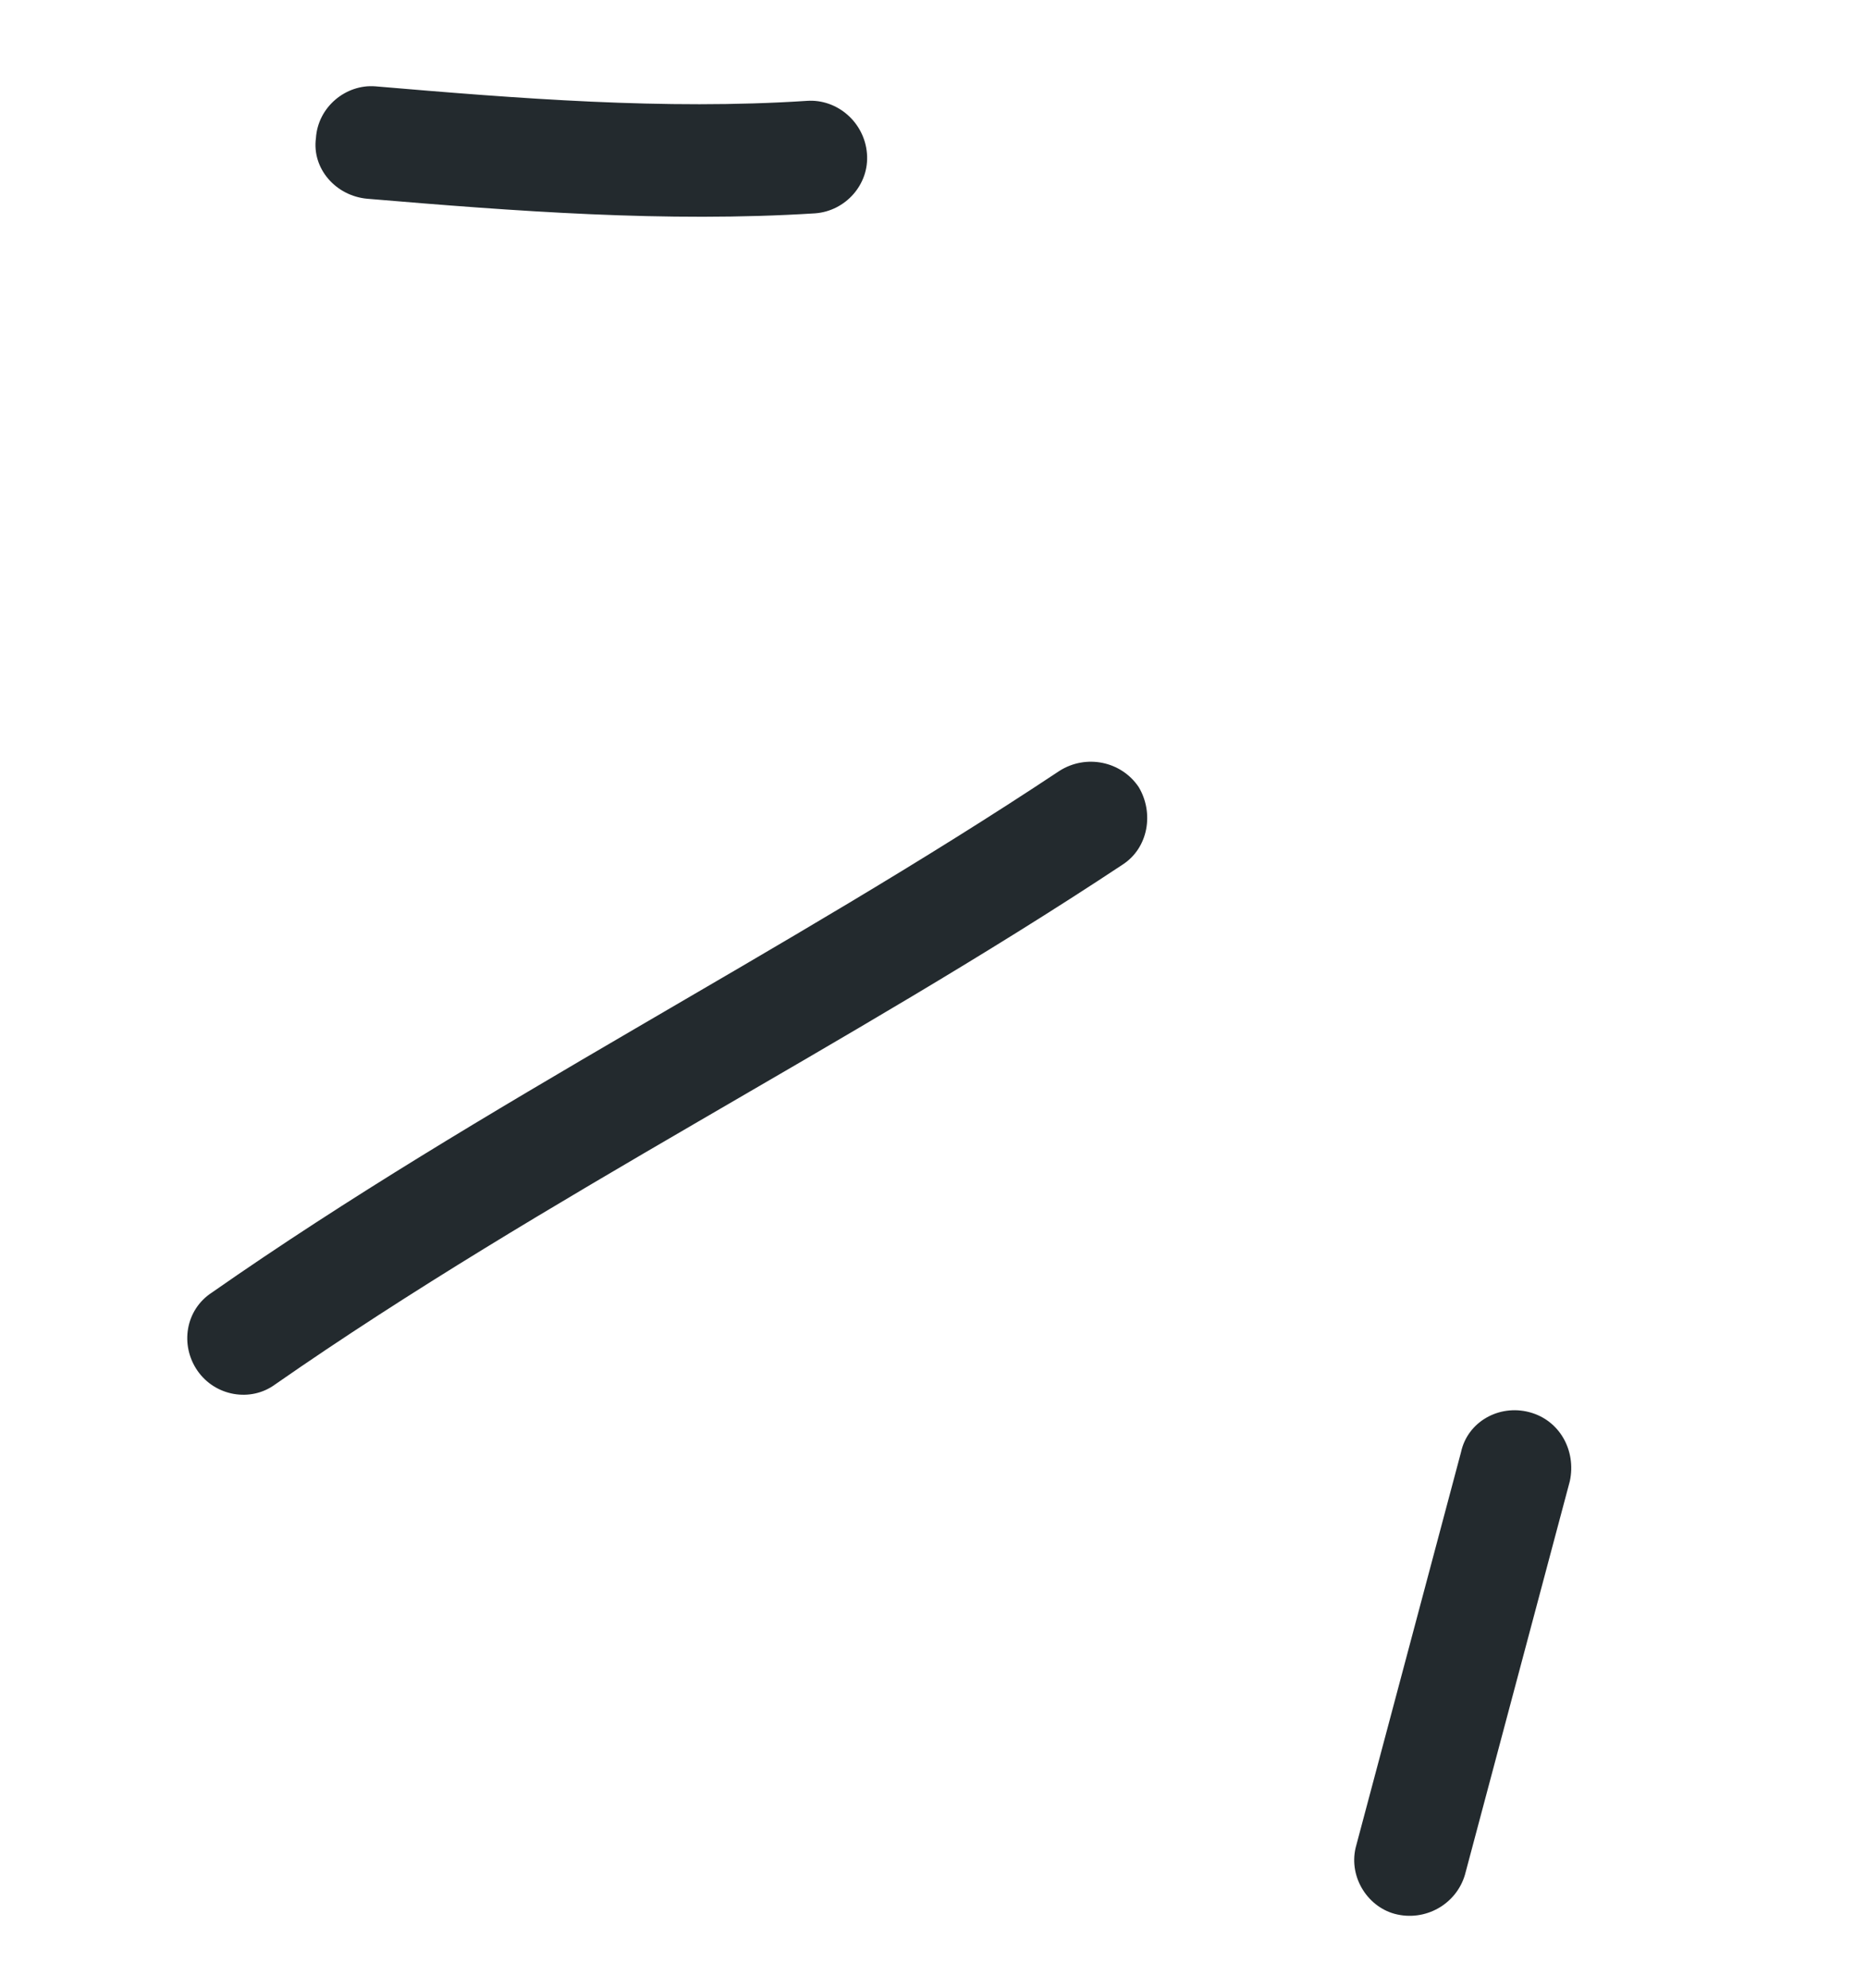
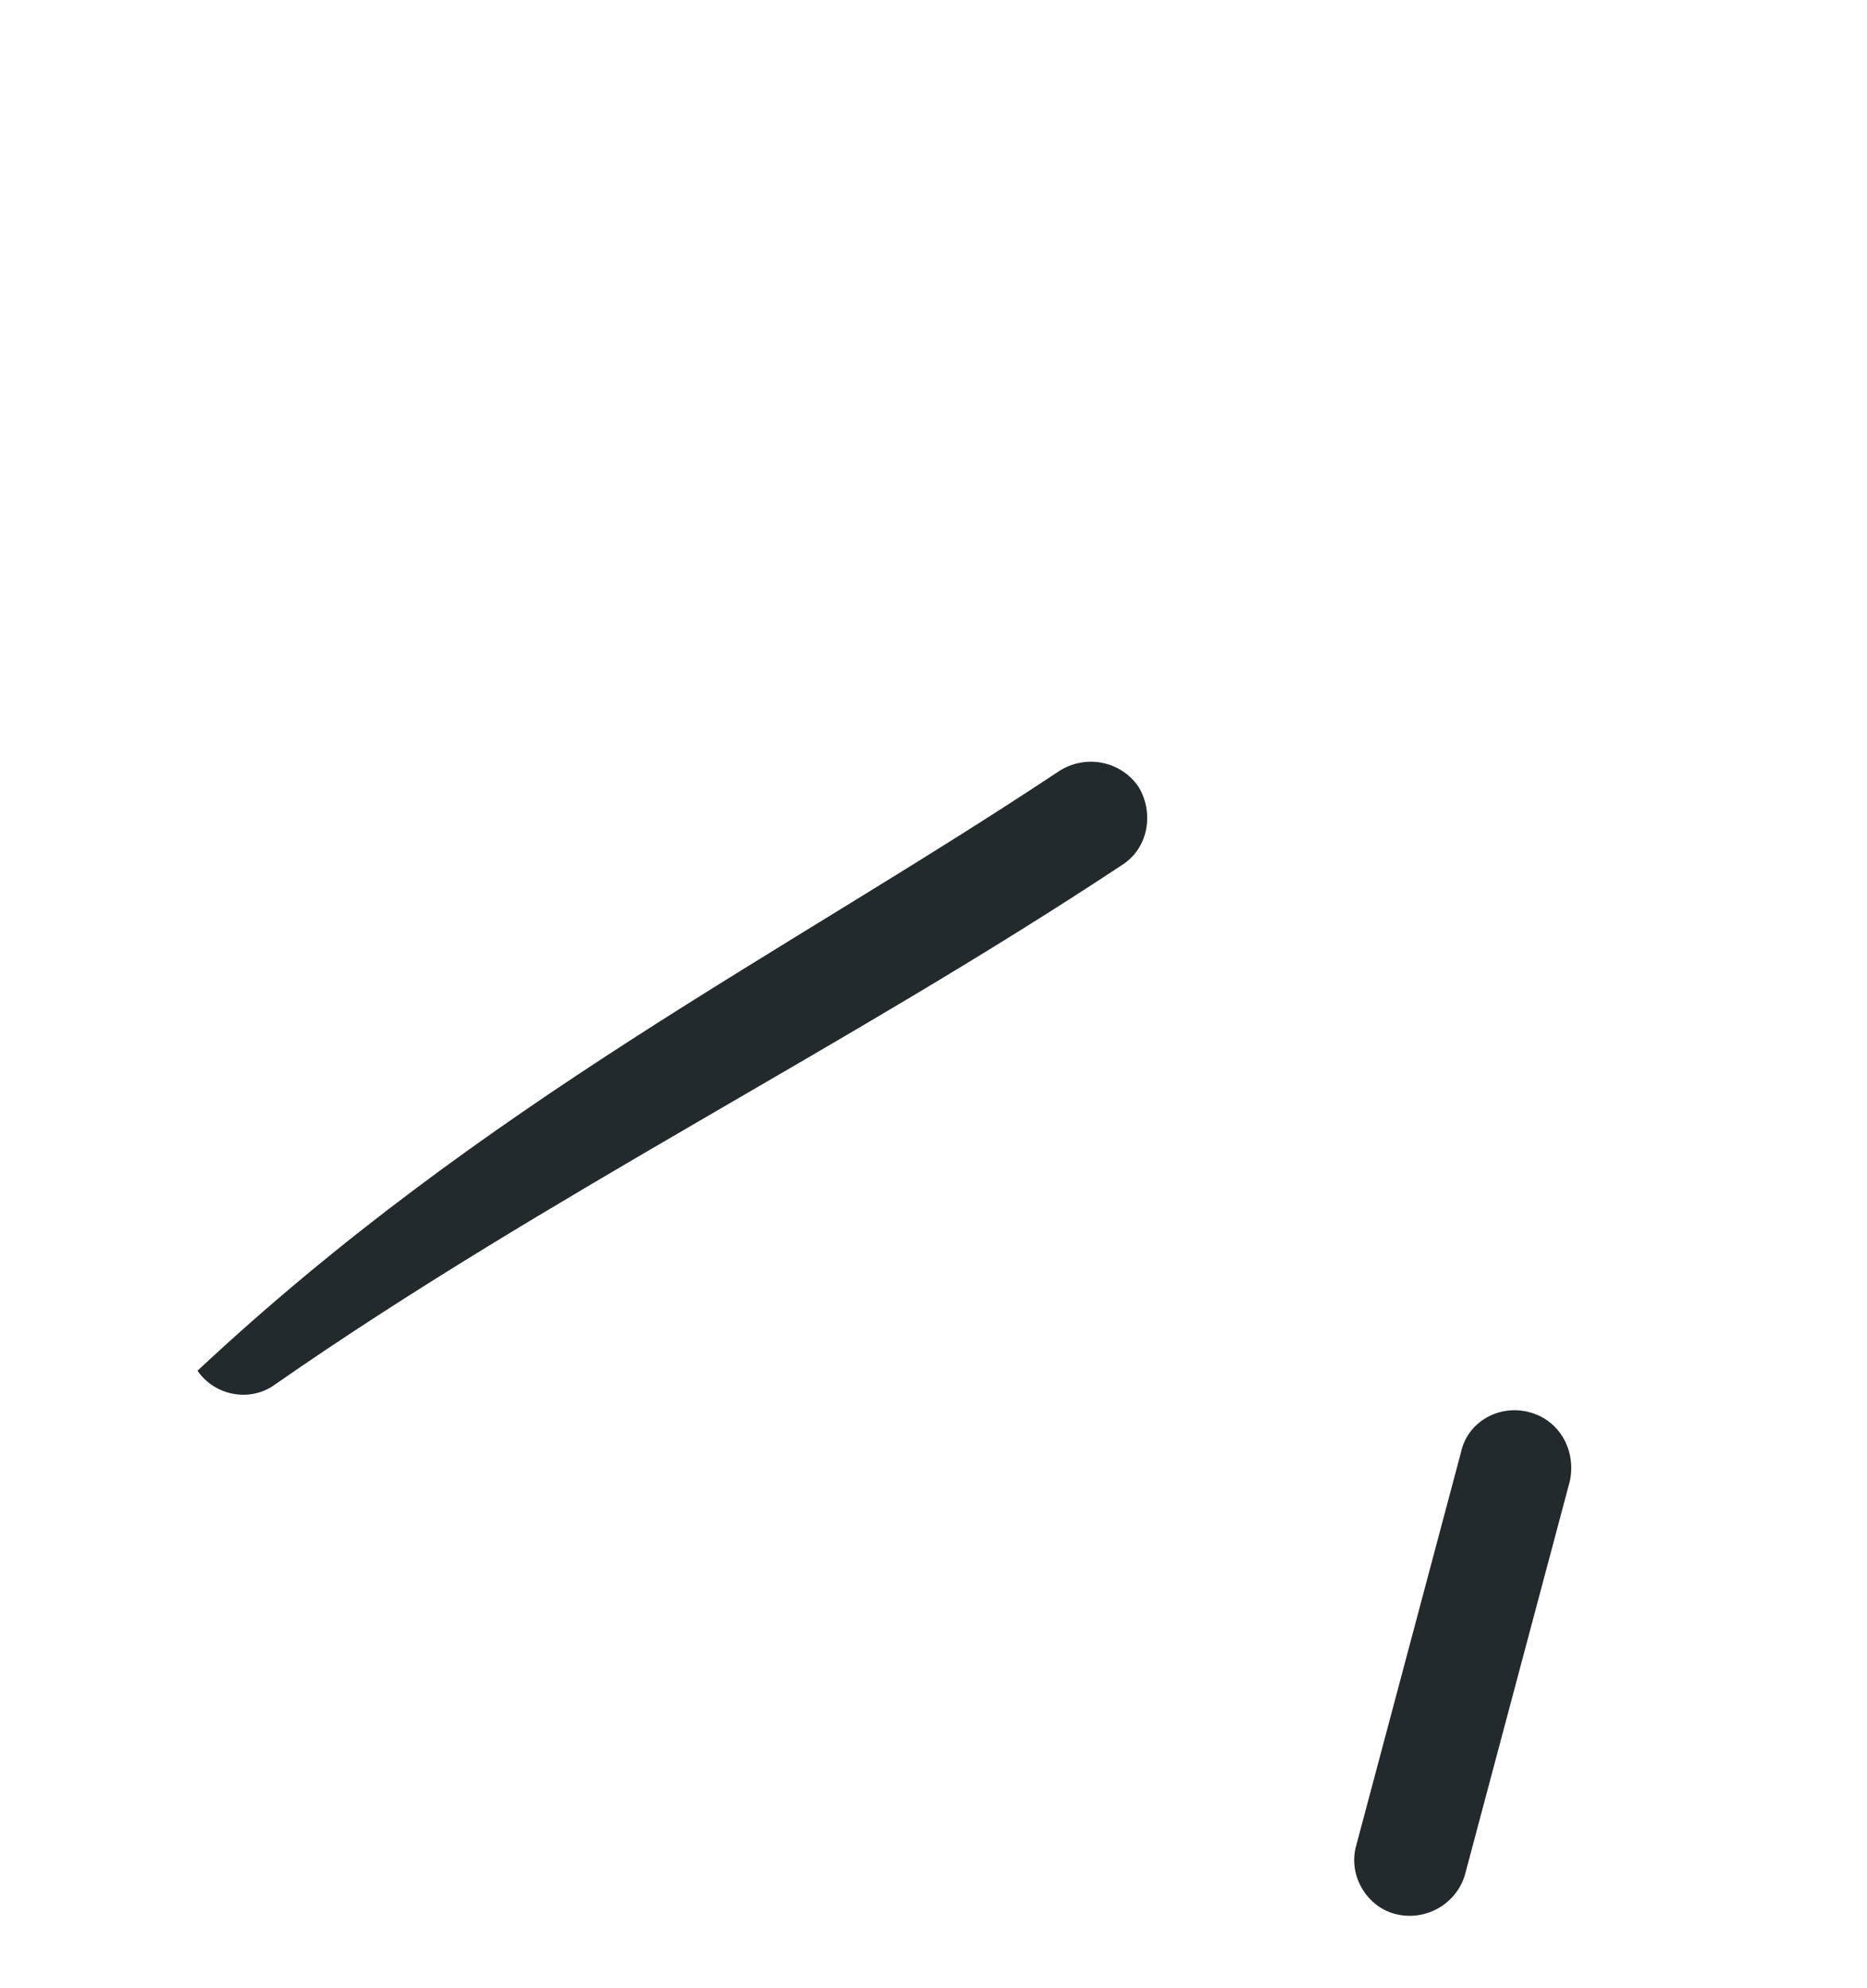
<svg xmlns="http://www.w3.org/2000/svg" width="31" height="33" viewBox="0 0 31 33" fill="none">
-   <path fill-rule="evenodd" clip-rule="evenodd" d="M13.533 3.541C11.056 3.697 8.538 3.504 6.1 3.299C5.575 3.253 5.176 2.797 5.246 2.29C5.28 1.774 5.744 1.395 6.232 1.433C8.595 1.634 11.035 1.829 13.398 1.674C13.902 1.639 14.353 2.03 14.395 2.547C14.438 3.062 14.037 3.505 13.533 3.541Z" fill="#232A2E" />
-   <path fill-rule="evenodd" clip-rule="evenodd" d="M18.632 14.356C14.049 17.39 9.098 19.828 4.566 22.98C4.159 23.278 3.571 23.173 3.279 22.751C2.987 22.329 3.075 21.742 3.519 21.453C8.052 18.289 13.006 15.84 17.591 12.795C18.033 12.514 18.619 12.633 18.908 13.065C19.161 13.488 19.074 14.075 18.632 14.356Z" fill="#232A2E" />
+   <path fill-rule="evenodd" clip-rule="evenodd" d="M18.632 14.356C14.049 17.39 9.098 19.828 4.566 22.98C4.159 23.278 3.571 23.173 3.279 22.751C8.052 18.289 13.006 15.84 17.591 12.795C18.033 12.514 18.619 12.633 18.908 13.065C19.161 13.488 19.074 14.075 18.632 14.356Z" fill="#232A2E" />
  <path fill-rule="evenodd" clip-rule="evenodd" d="M22.521 30.624C23.1 28.45 23.68 26.277 24.259 24.103C24.367 23.6 24.888 23.305 25.394 23.439C25.9 23.573 26.174 24.079 26.066 24.583C25.486 26.76 24.906 28.937 24.325 31.114C24.181 31.609 23.66 31.901 23.155 31.765C22.686 31.636 22.377 31.119 22.521 30.624Z" fill="#232A2E" />
</svg>